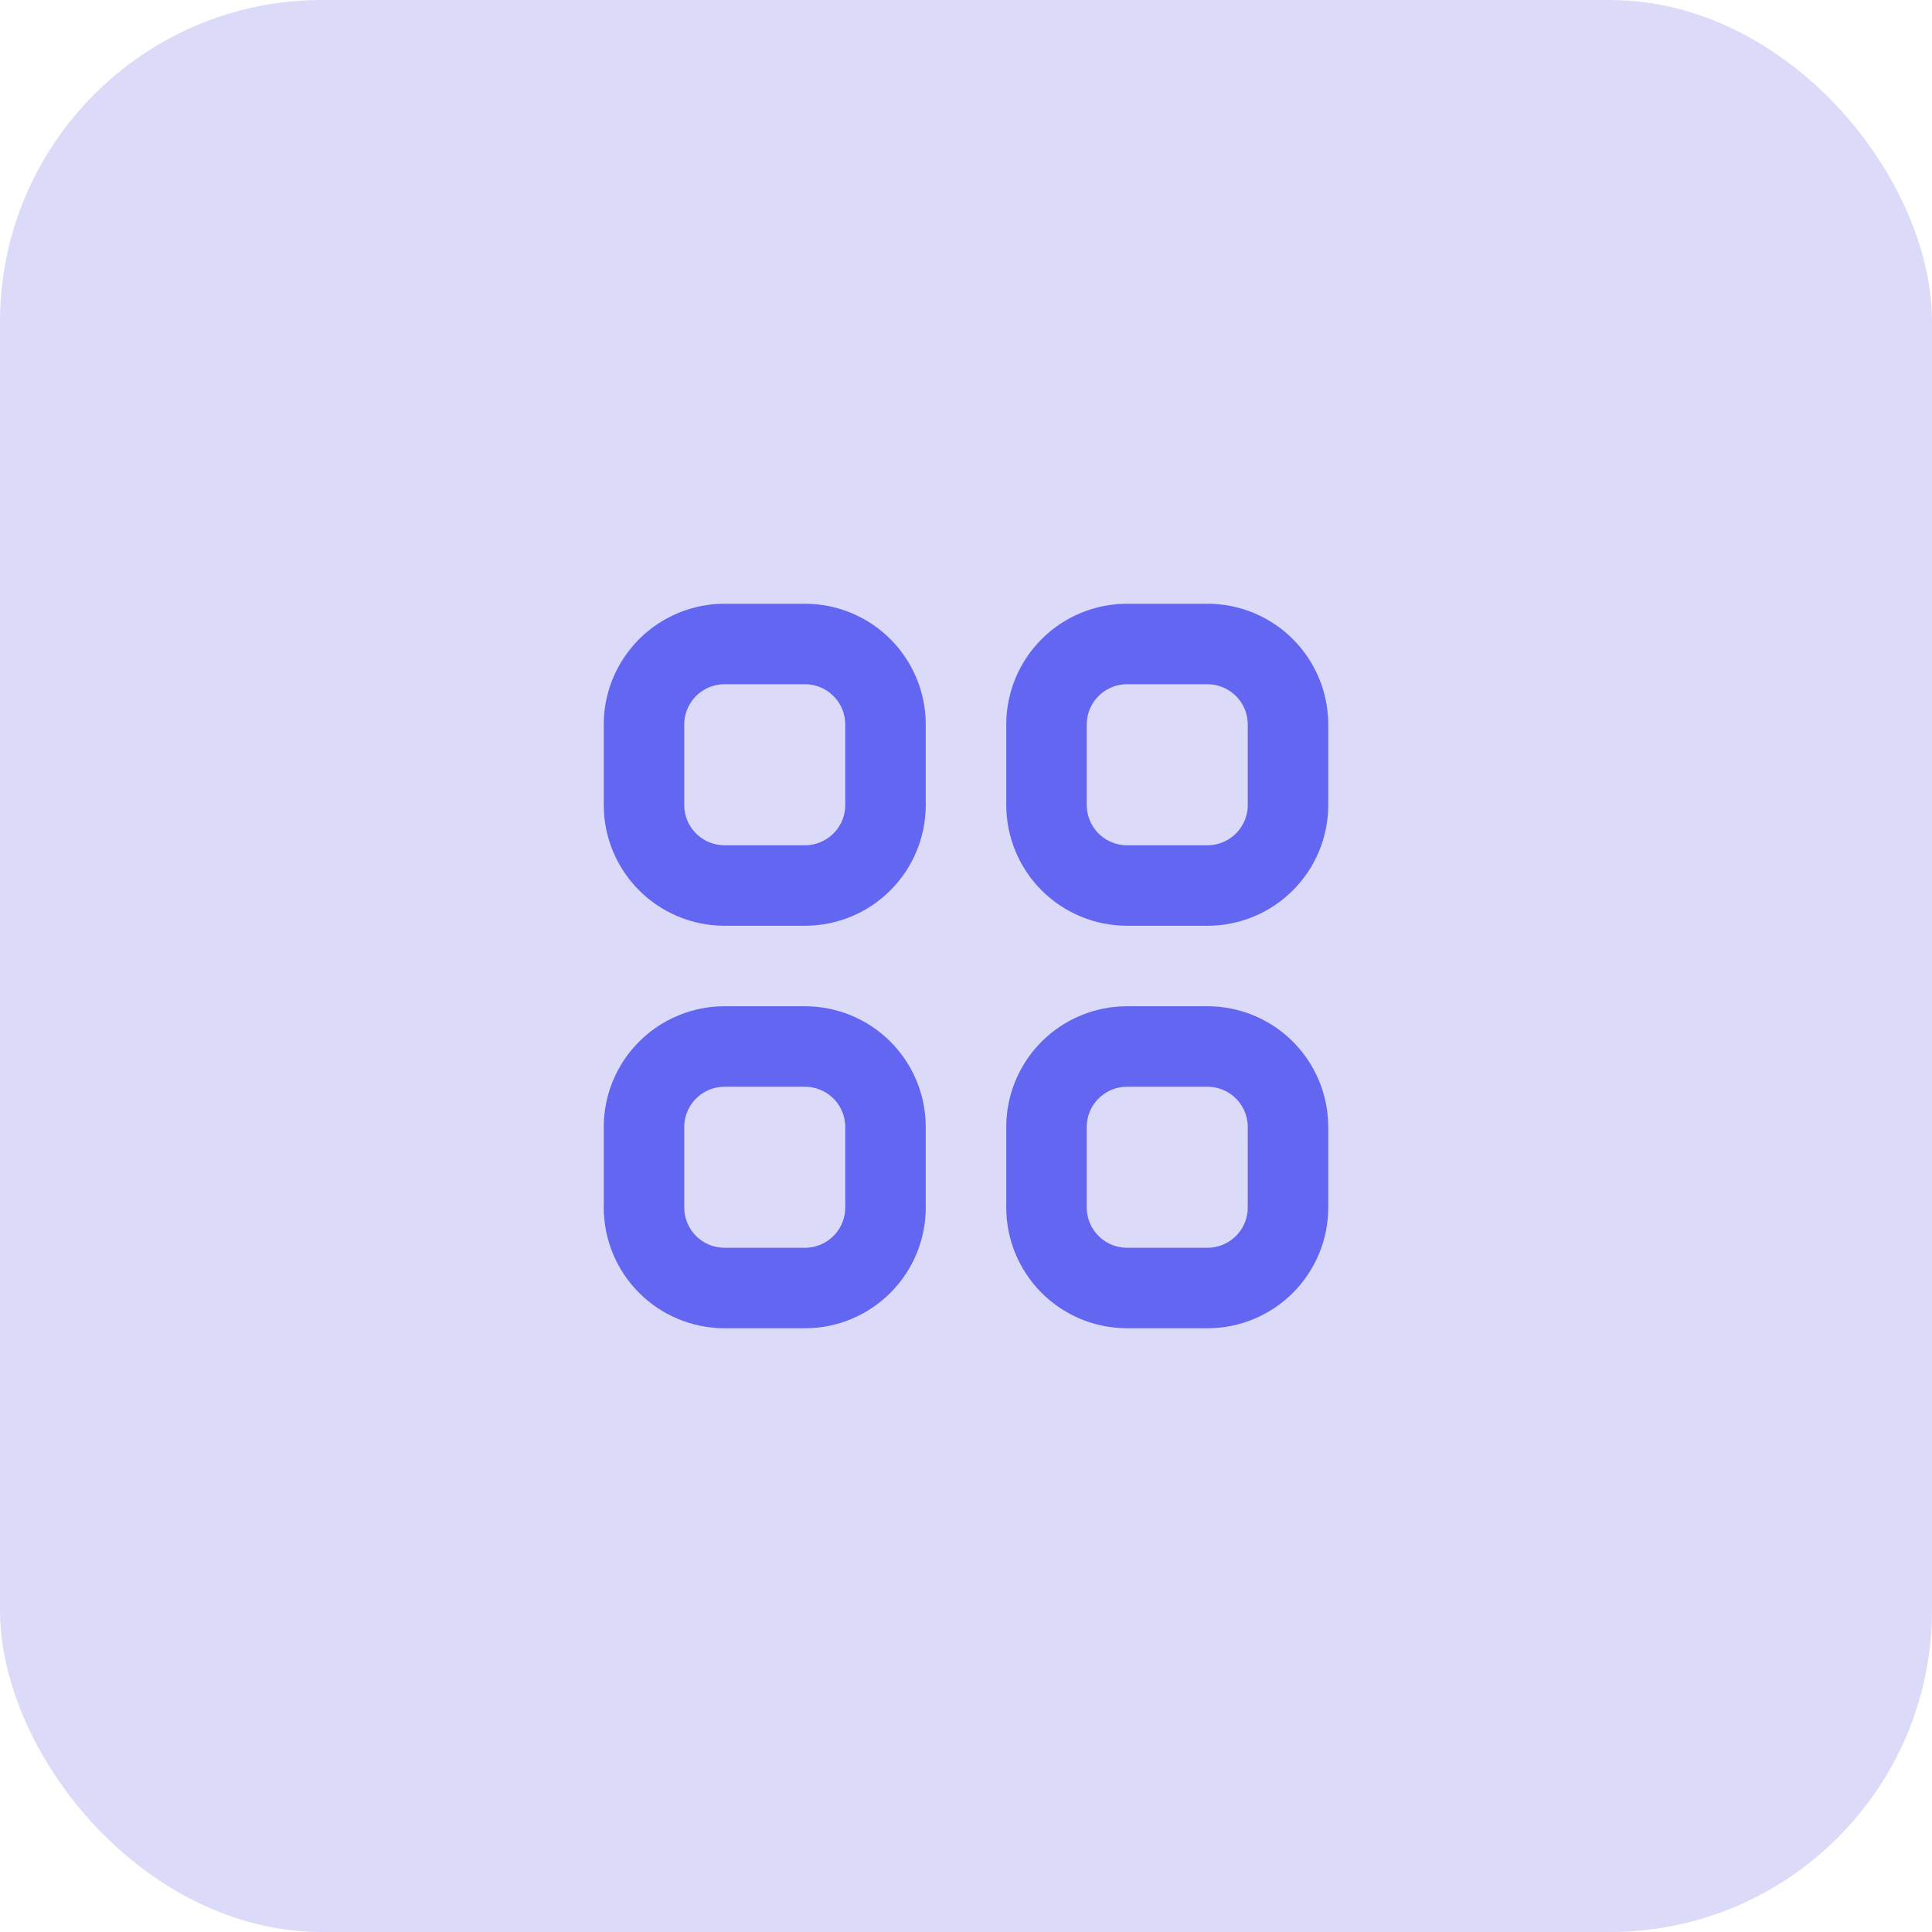
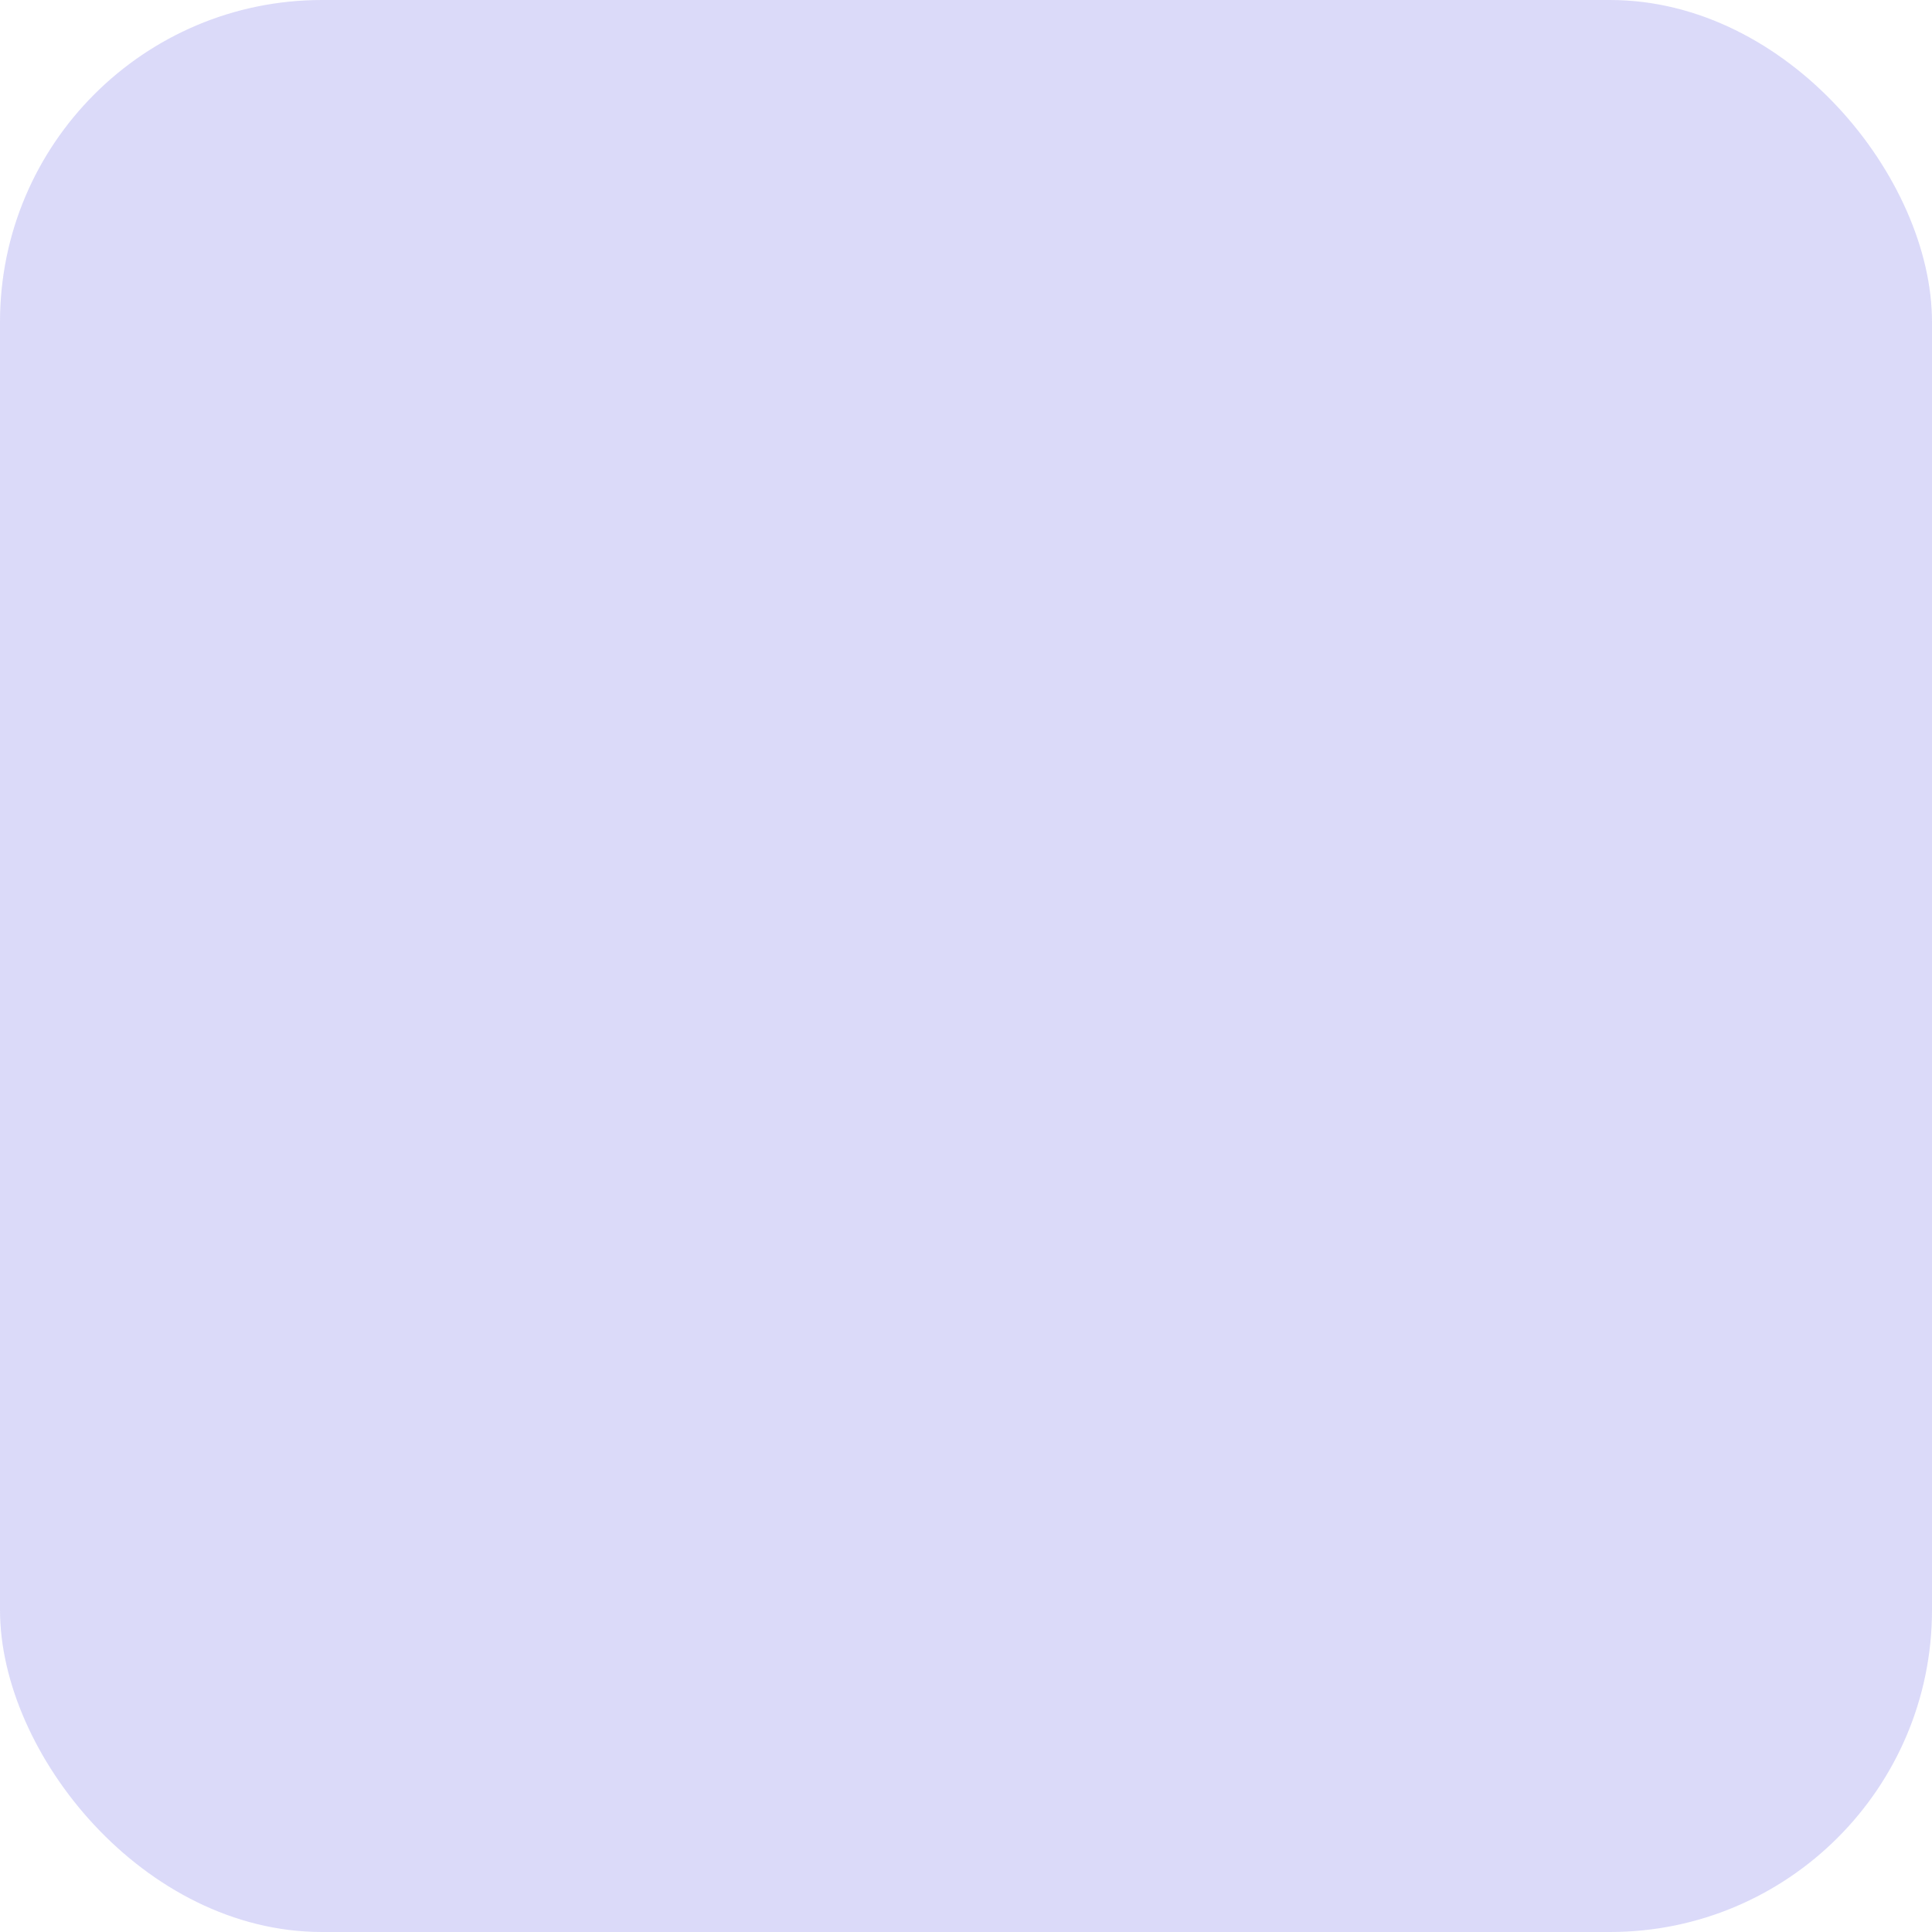
<svg xmlns="http://www.w3.org/2000/svg" width="48" height="48" viewBox="0 0 48 48" fill="none">
  <rect width="48" height="48" rx="8" fill="#4F46E5" fill-opacity="0.2" />
-   <path d="M16 18C16 17.47 16.211 16.961 16.586 16.586C16.961 16.211 17.47 16 18 16H20C20.53 16 21.039 16.211 21.414 16.586C21.789 16.961 22 17.47 22 18V20C22 20.53 21.789 21.039 21.414 21.414C21.039 21.789 20.53 22 20 22H18C17.47 22 16.961 21.789 16.586 21.414C16.211 21.039 16 20.53 16 20V18ZM26 18C26 17.47 26.211 16.961 26.586 16.586C26.961 16.211 27.47 16 28 16H30C30.53 16 31.039 16.211 31.414 16.586C31.789 16.961 32 17.47 32 18V20C32 20.53 31.789 21.039 31.414 21.414C31.039 21.789 30.53 22 30 22H28C27.47 22 26.961 21.789 26.586 21.414C26.211 21.039 26 20.53 26 20V18ZM16 28C16 27.47 16.211 26.961 16.586 26.586C16.961 26.211 17.47 26 18 26H20C20.53 26 21.039 26.211 21.414 26.586C21.789 26.961 22 27.47 22 28V30C22 30.53 21.789 31.039 21.414 31.414C21.039 31.789 20.53 32 20 32H18C17.47 32 16.961 31.789 16.586 31.414C16.211 31.039 16 30.53 16 30V28ZM26 28C26 27.47 26.211 26.961 26.586 26.586C26.961 26.211 27.47 26 28 26H30C30.53 26 31.039 26.211 31.414 26.586C31.789 26.961 32 27.47 32 28V30C32 30.53 31.789 31.039 31.414 31.414C31.039 31.789 30.53 32 30 32H28C27.47 32 26.961 31.789 26.586 31.414C26.211 31.039 26 30.53 26 30V28Z" stroke="#6366F1" stroke-width="2" stroke-linecap="round" stroke-linejoin="round" />
</svg>